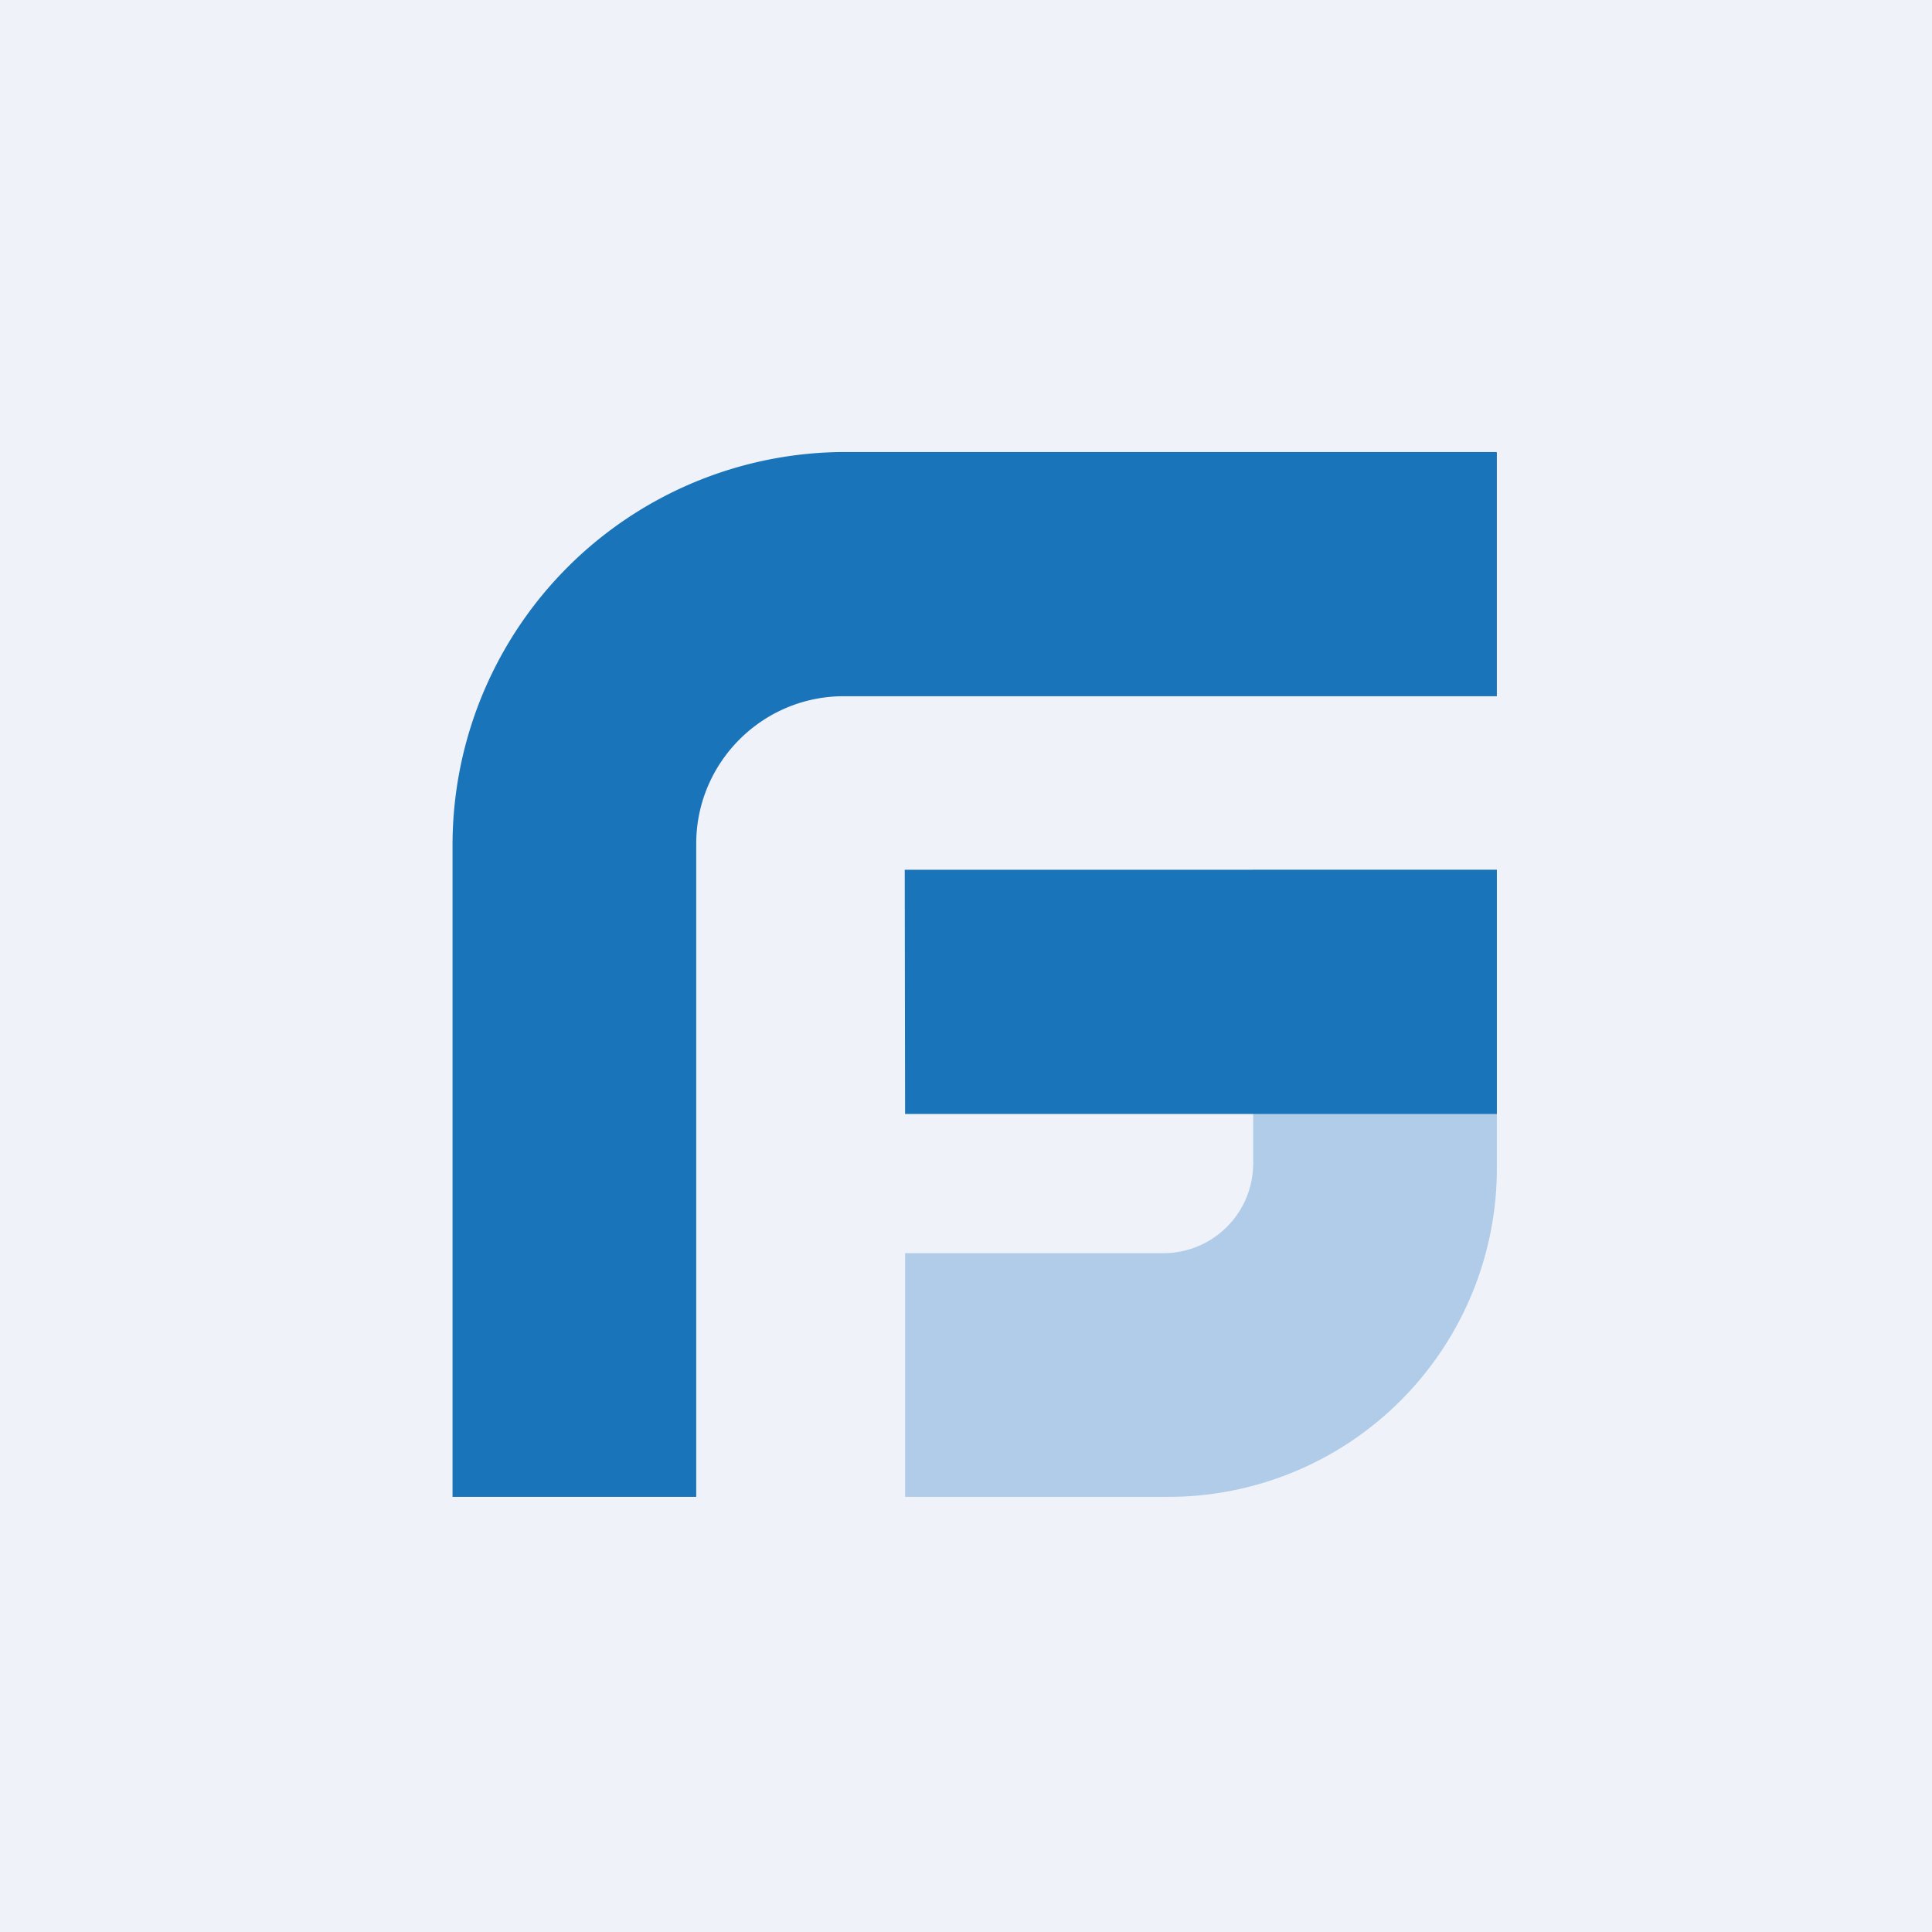
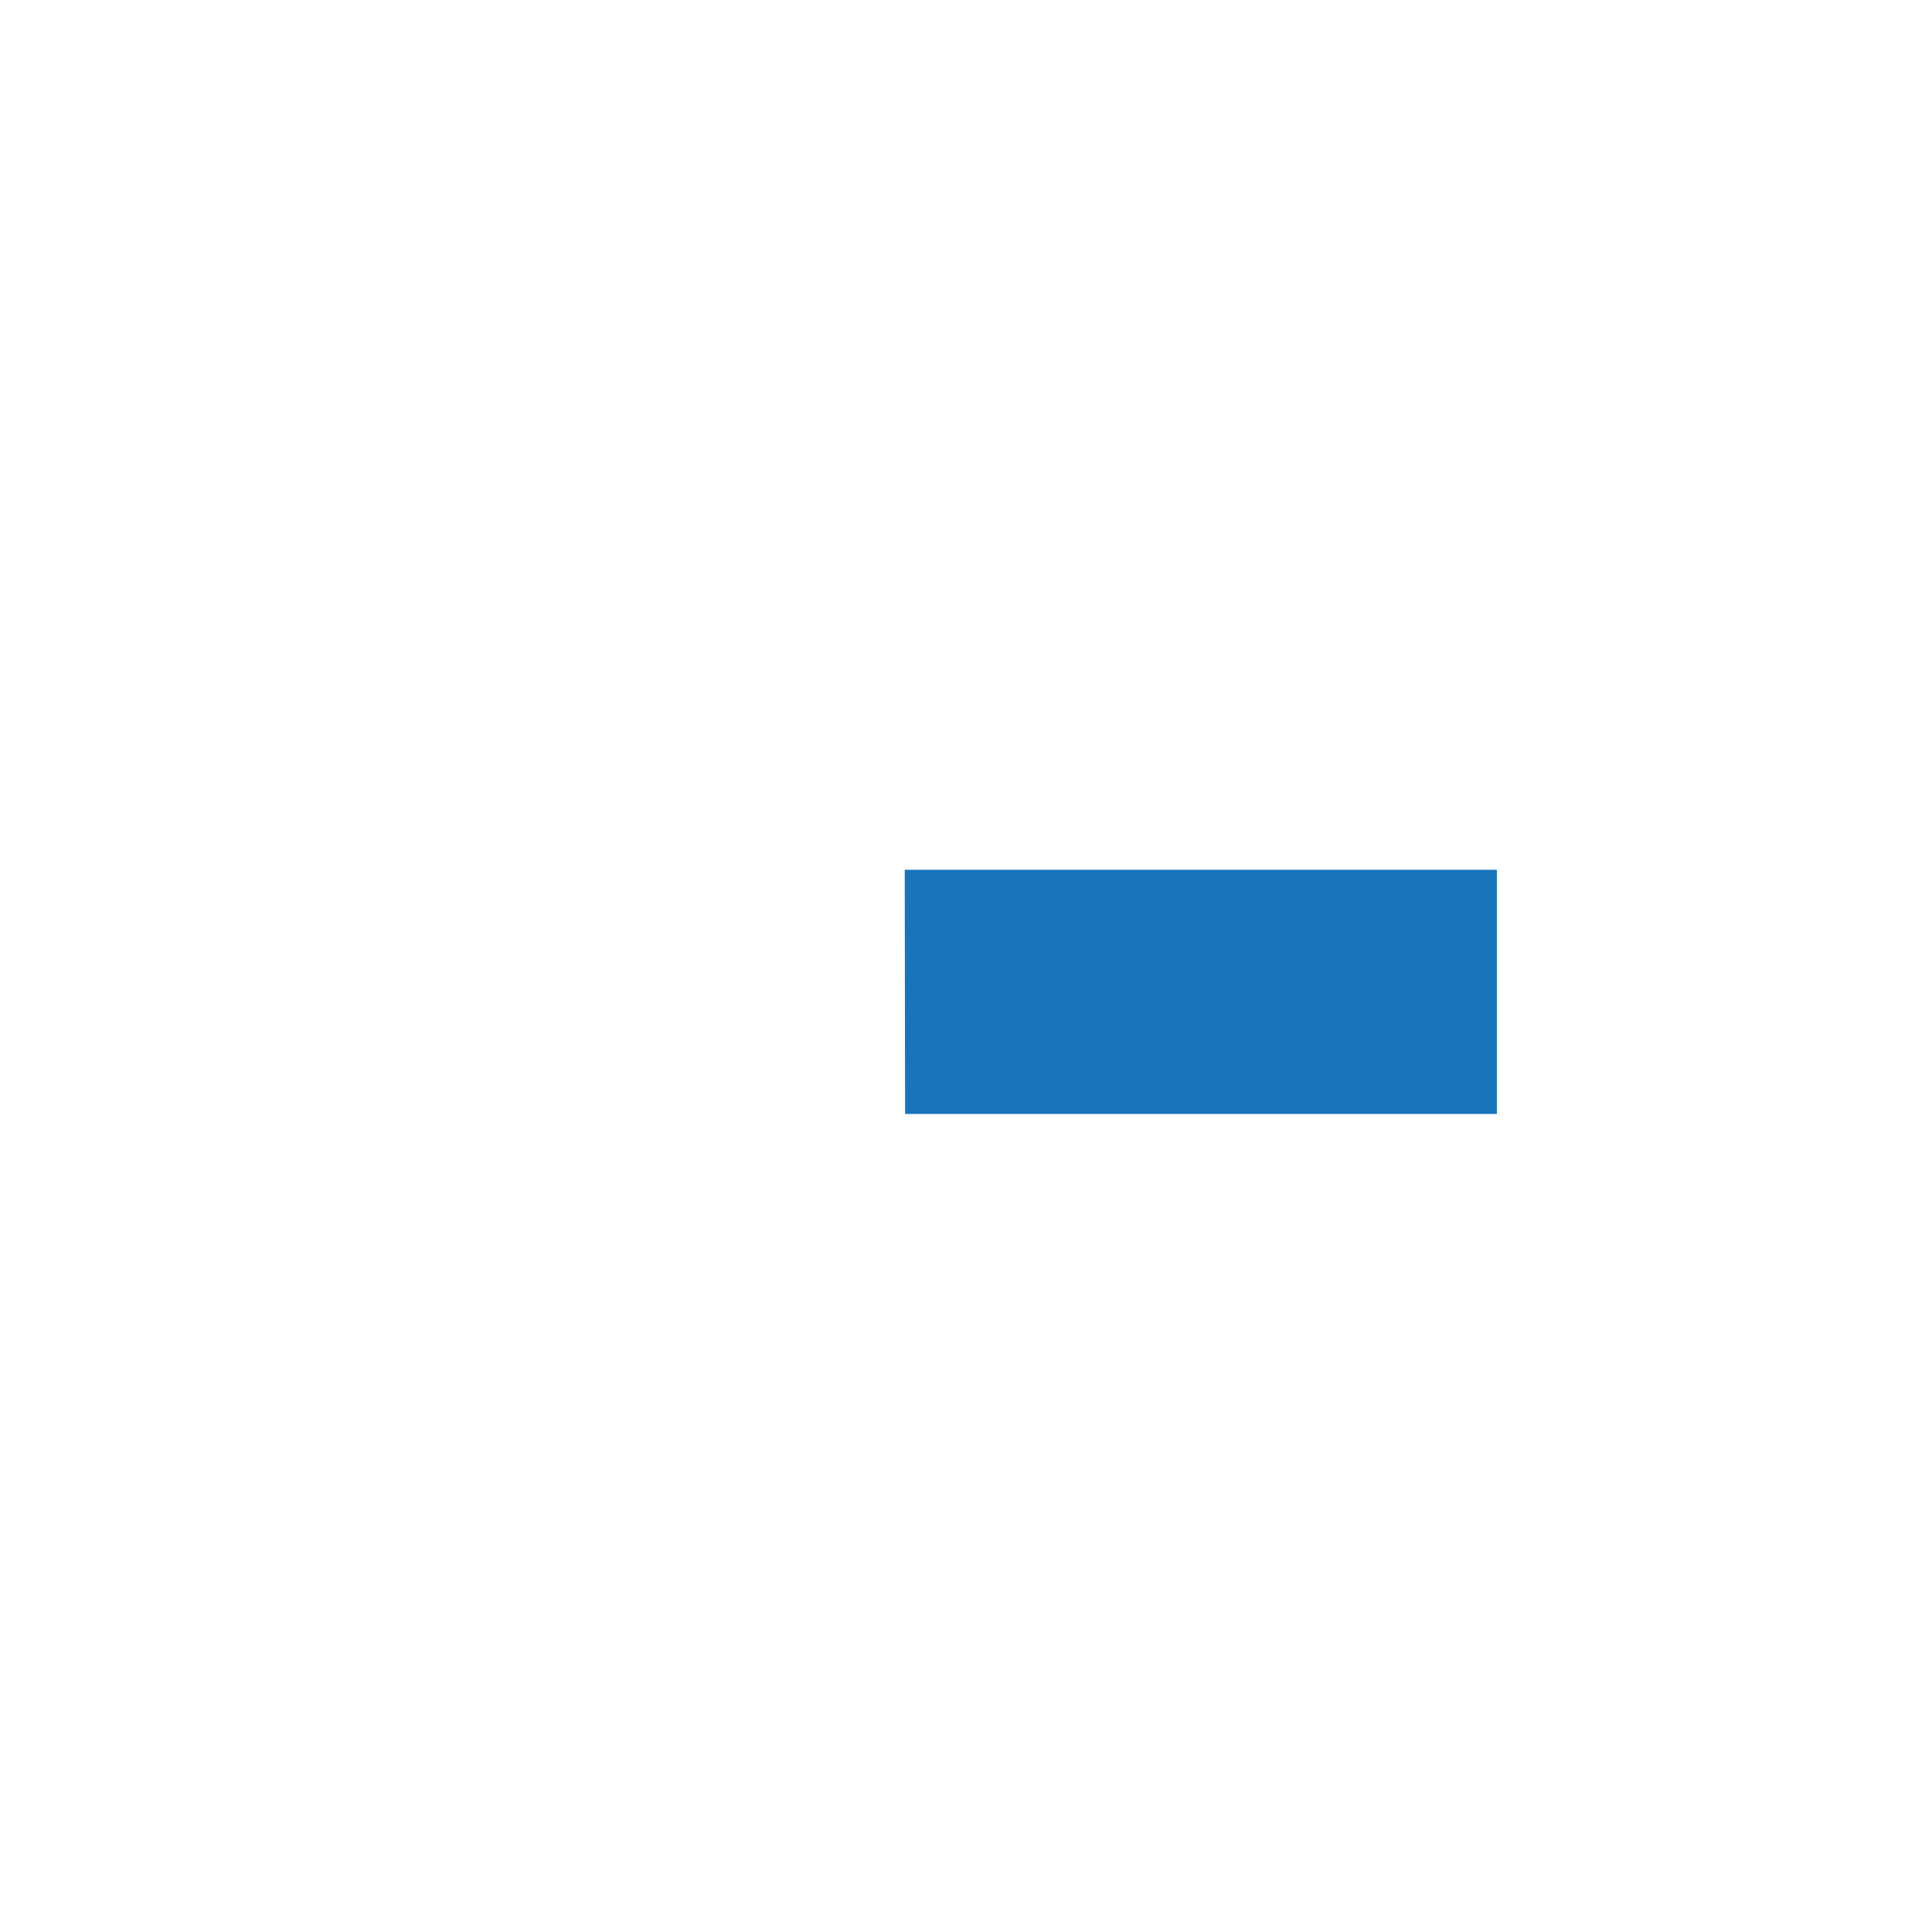
<svg xmlns="http://www.w3.org/2000/svg" viewBox="0 0 55.5 55.5">
-   <path d="M 0,0 H 55.5 V 55.5 H 0 Z" fill="rgb(239, 242, 248)" />
-   <path d="M 42.99,12.985 H 24.29 A 11.29,11.29 0 0,0 13,24.29 V 43 H 20 V 24.24 C 20,21.9 21.9,20 24.24,20 H 43 V 13 Z" fill="rgb(25, 116, 186)" />
-   <path d="M 42.99,24.985 H 36 V 33.43 A 2.58,2.58 0 0,1 33.42,36 H 26 V 43 H 33.54 A 9.44,9.44 0 0,0 43,33.57 V 25 Z" fill="rgb(177, 204, 232)" />
  <path d="M 25.99,24.985 H 43 V 32 H 26 Z" fill="rgb(25, 116, 186)" />
</svg>